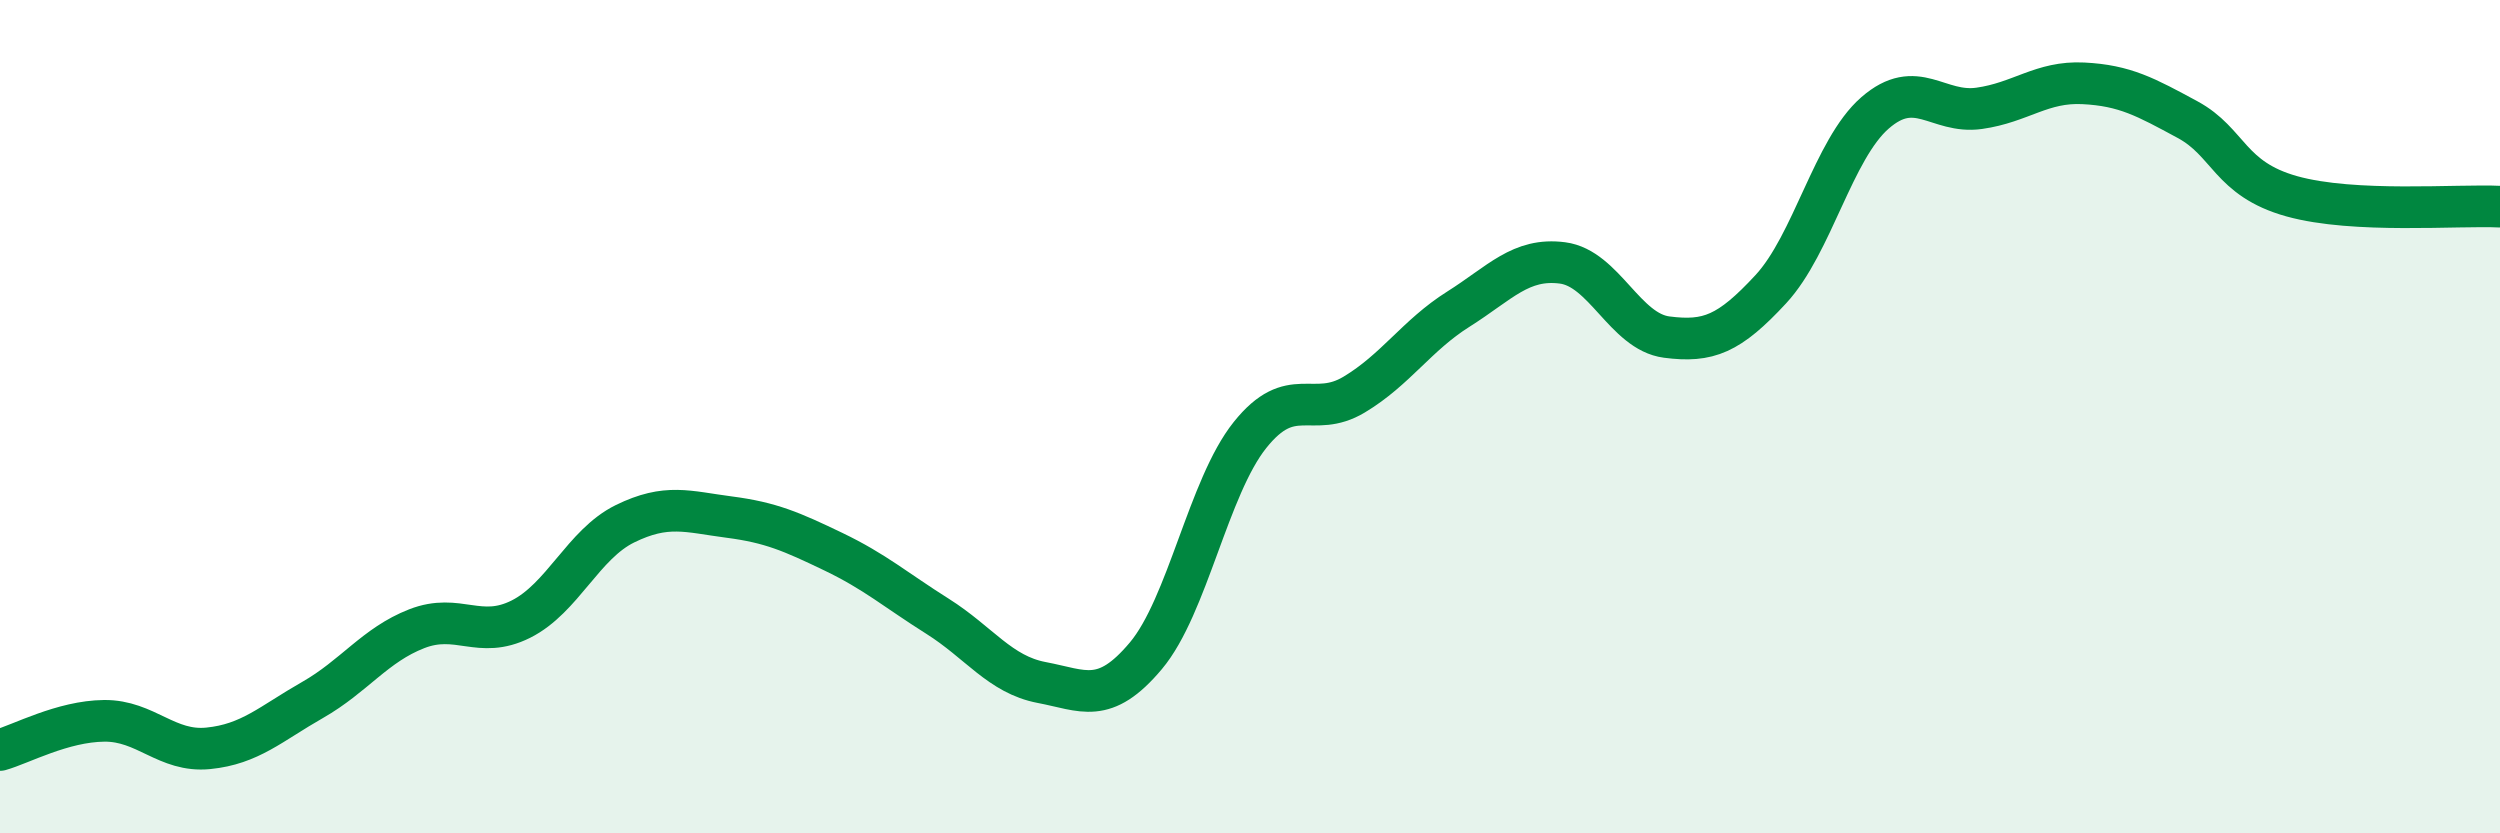
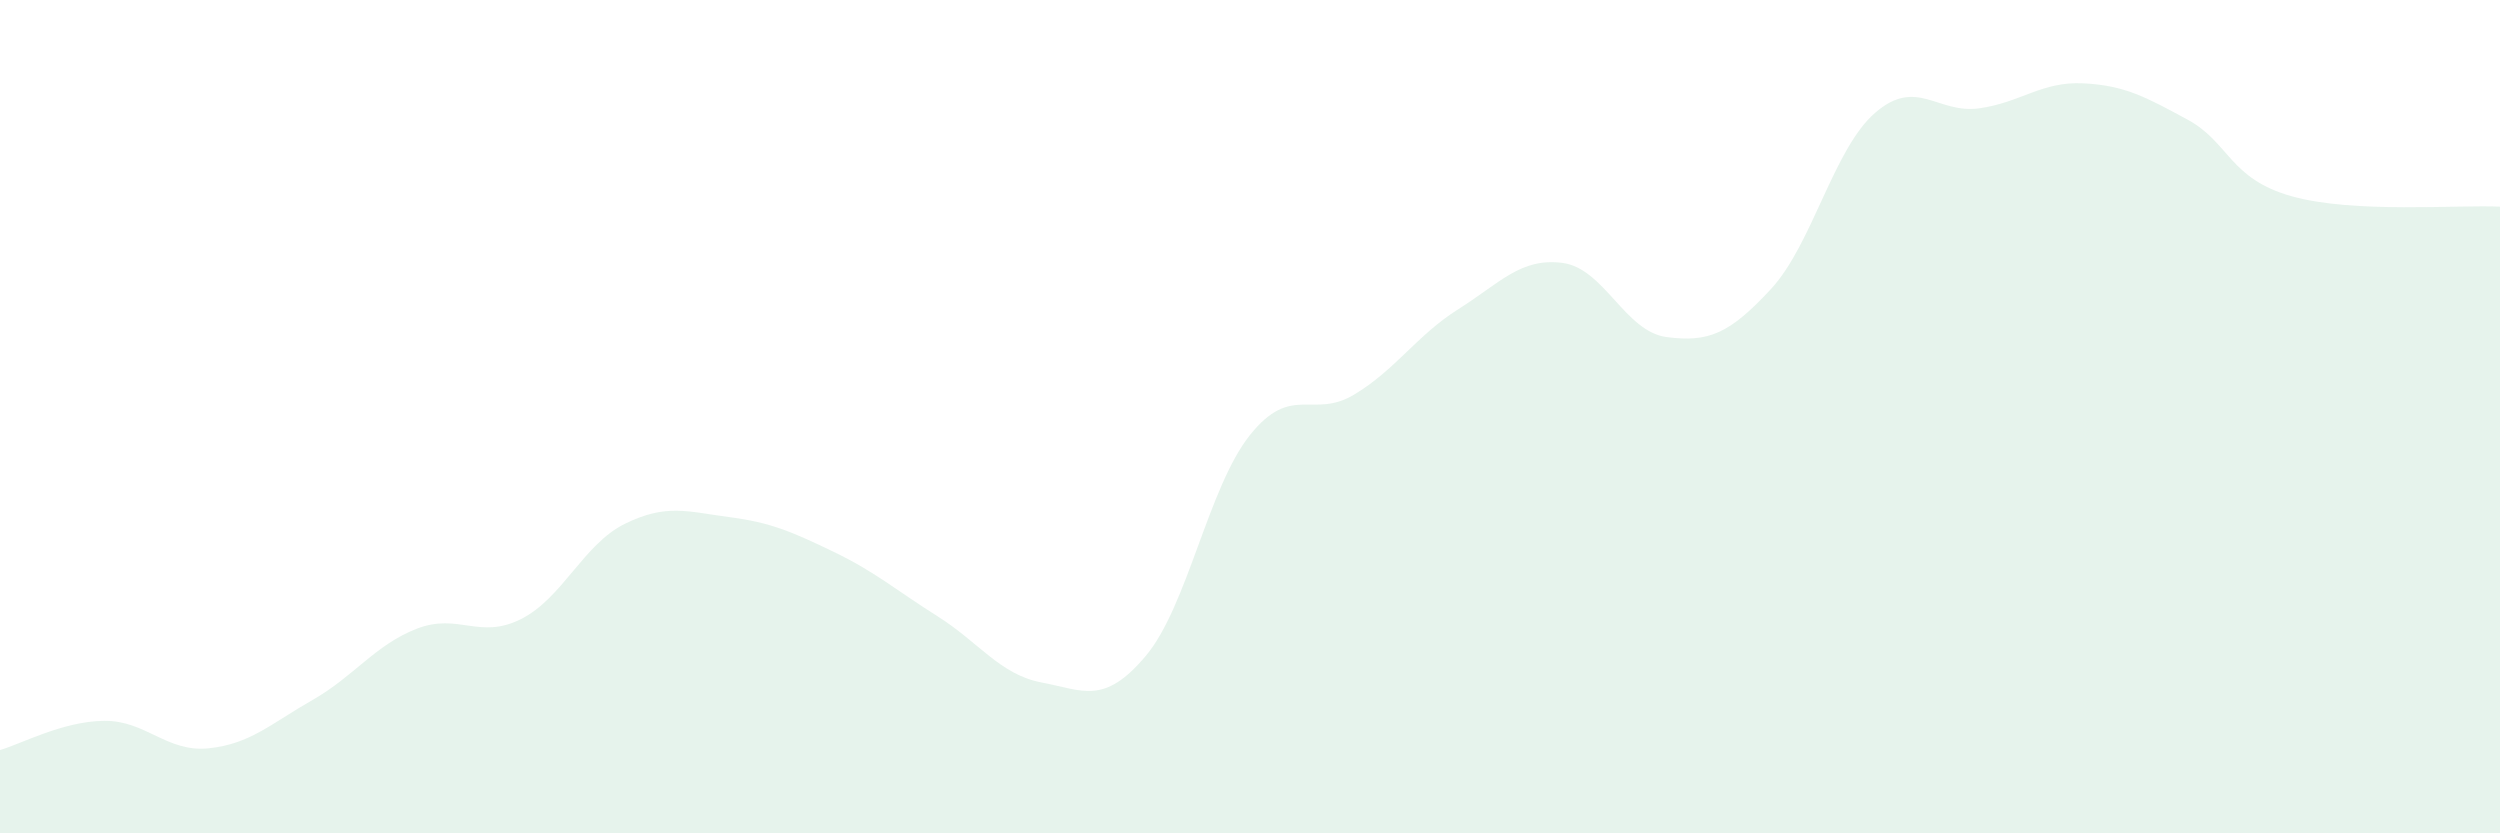
<svg xmlns="http://www.w3.org/2000/svg" width="60" height="20" viewBox="0 0 60 20">
  <path d="M 0,18 C 0.5,17.86 1.5,17.31 2.5,17.3 C 3.5,17.29 4,18.06 5,17.96 C 6,17.86 6.5,17.37 7.5,16.8 C 8.5,16.23 9,15.48 10,15.09 C 11,14.7 11.5,15.36 12.5,14.86 C 13.5,14.36 14,13.06 15,12.57 C 16,12.08 16.5,12.28 17.5,12.41 C 18.5,12.54 19,12.76 20,13.24 C 21,13.72 21.5,14.16 22.5,14.79 C 23.5,15.42 24,16.19 25,16.38 C 26,16.57 26.5,16.93 27.5,15.74 C 28.5,14.55 29,11.69 30,10.44 C 31,9.19 31.5,10.07 32.5,9.47 C 33.5,8.87 34,8.05 35,7.42 C 36,6.79 36.5,6.18 37.5,6.31 C 38.5,6.44 39,7.96 40,8.09 C 41,8.22 41.5,8.02 42.5,6.94 C 43.5,5.86 44,3.58 45,2.71 C 46,1.84 46.5,2.74 47.5,2.6 C 48.5,2.46 49,1.95 50,2 C 51,2.05 51.5,2.33 52.5,2.87 C 53.5,3.41 53.5,4.29 55,4.71 C 56.5,5.13 59,4.91 60,4.96L60 20L0 20Z" fill="#008740" opacity="0.1" stroke-linecap="round" stroke-linejoin="round" />
-   <path d="M 0,18 C 0.5,17.86 1.5,17.31 2.5,17.3 C 3.5,17.29 4,18.06 5,17.96 C 6,17.86 6.5,17.37 7.5,16.8 C 8.5,16.23 9,15.48 10,15.09 C 11,14.7 11.5,15.36 12.5,14.86 C 13.5,14.36 14,13.06 15,12.57 C 16,12.08 16.5,12.28 17.5,12.41 C 18.5,12.54 19,12.76 20,13.24 C 21,13.72 21.5,14.16 22.5,14.79 C 23.5,15.42 24,16.19 25,16.38 C 26,16.57 26.5,16.93 27.5,15.74 C 28.5,14.55 29,11.69 30,10.44 C 31,9.19 31.5,10.07 32.5,9.47 C 33.5,8.87 34,8.05 35,7.42 C 36,6.79 36.5,6.18 37.5,6.31 C 38.5,6.44 39,7.96 40,8.09 C 41,8.22 41.5,8.02 42.5,6.94 C 43.5,5.86 44,3.58 45,2.71 C 46,1.84 46.5,2.74 47.5,2.6 C 48.5,2.46 49,1.95 50,2 C 51,2.05 51.5,2.33 52.5,2.87 C 53.5,3.41 53.5,4.29 55,4.71 C 56.5,5.13 59,4.91 60,4.96" stroke="#008740" stroke-width="1" fill="none" stroke-linecap="round" stroke-linejoin="round" />
</svg>